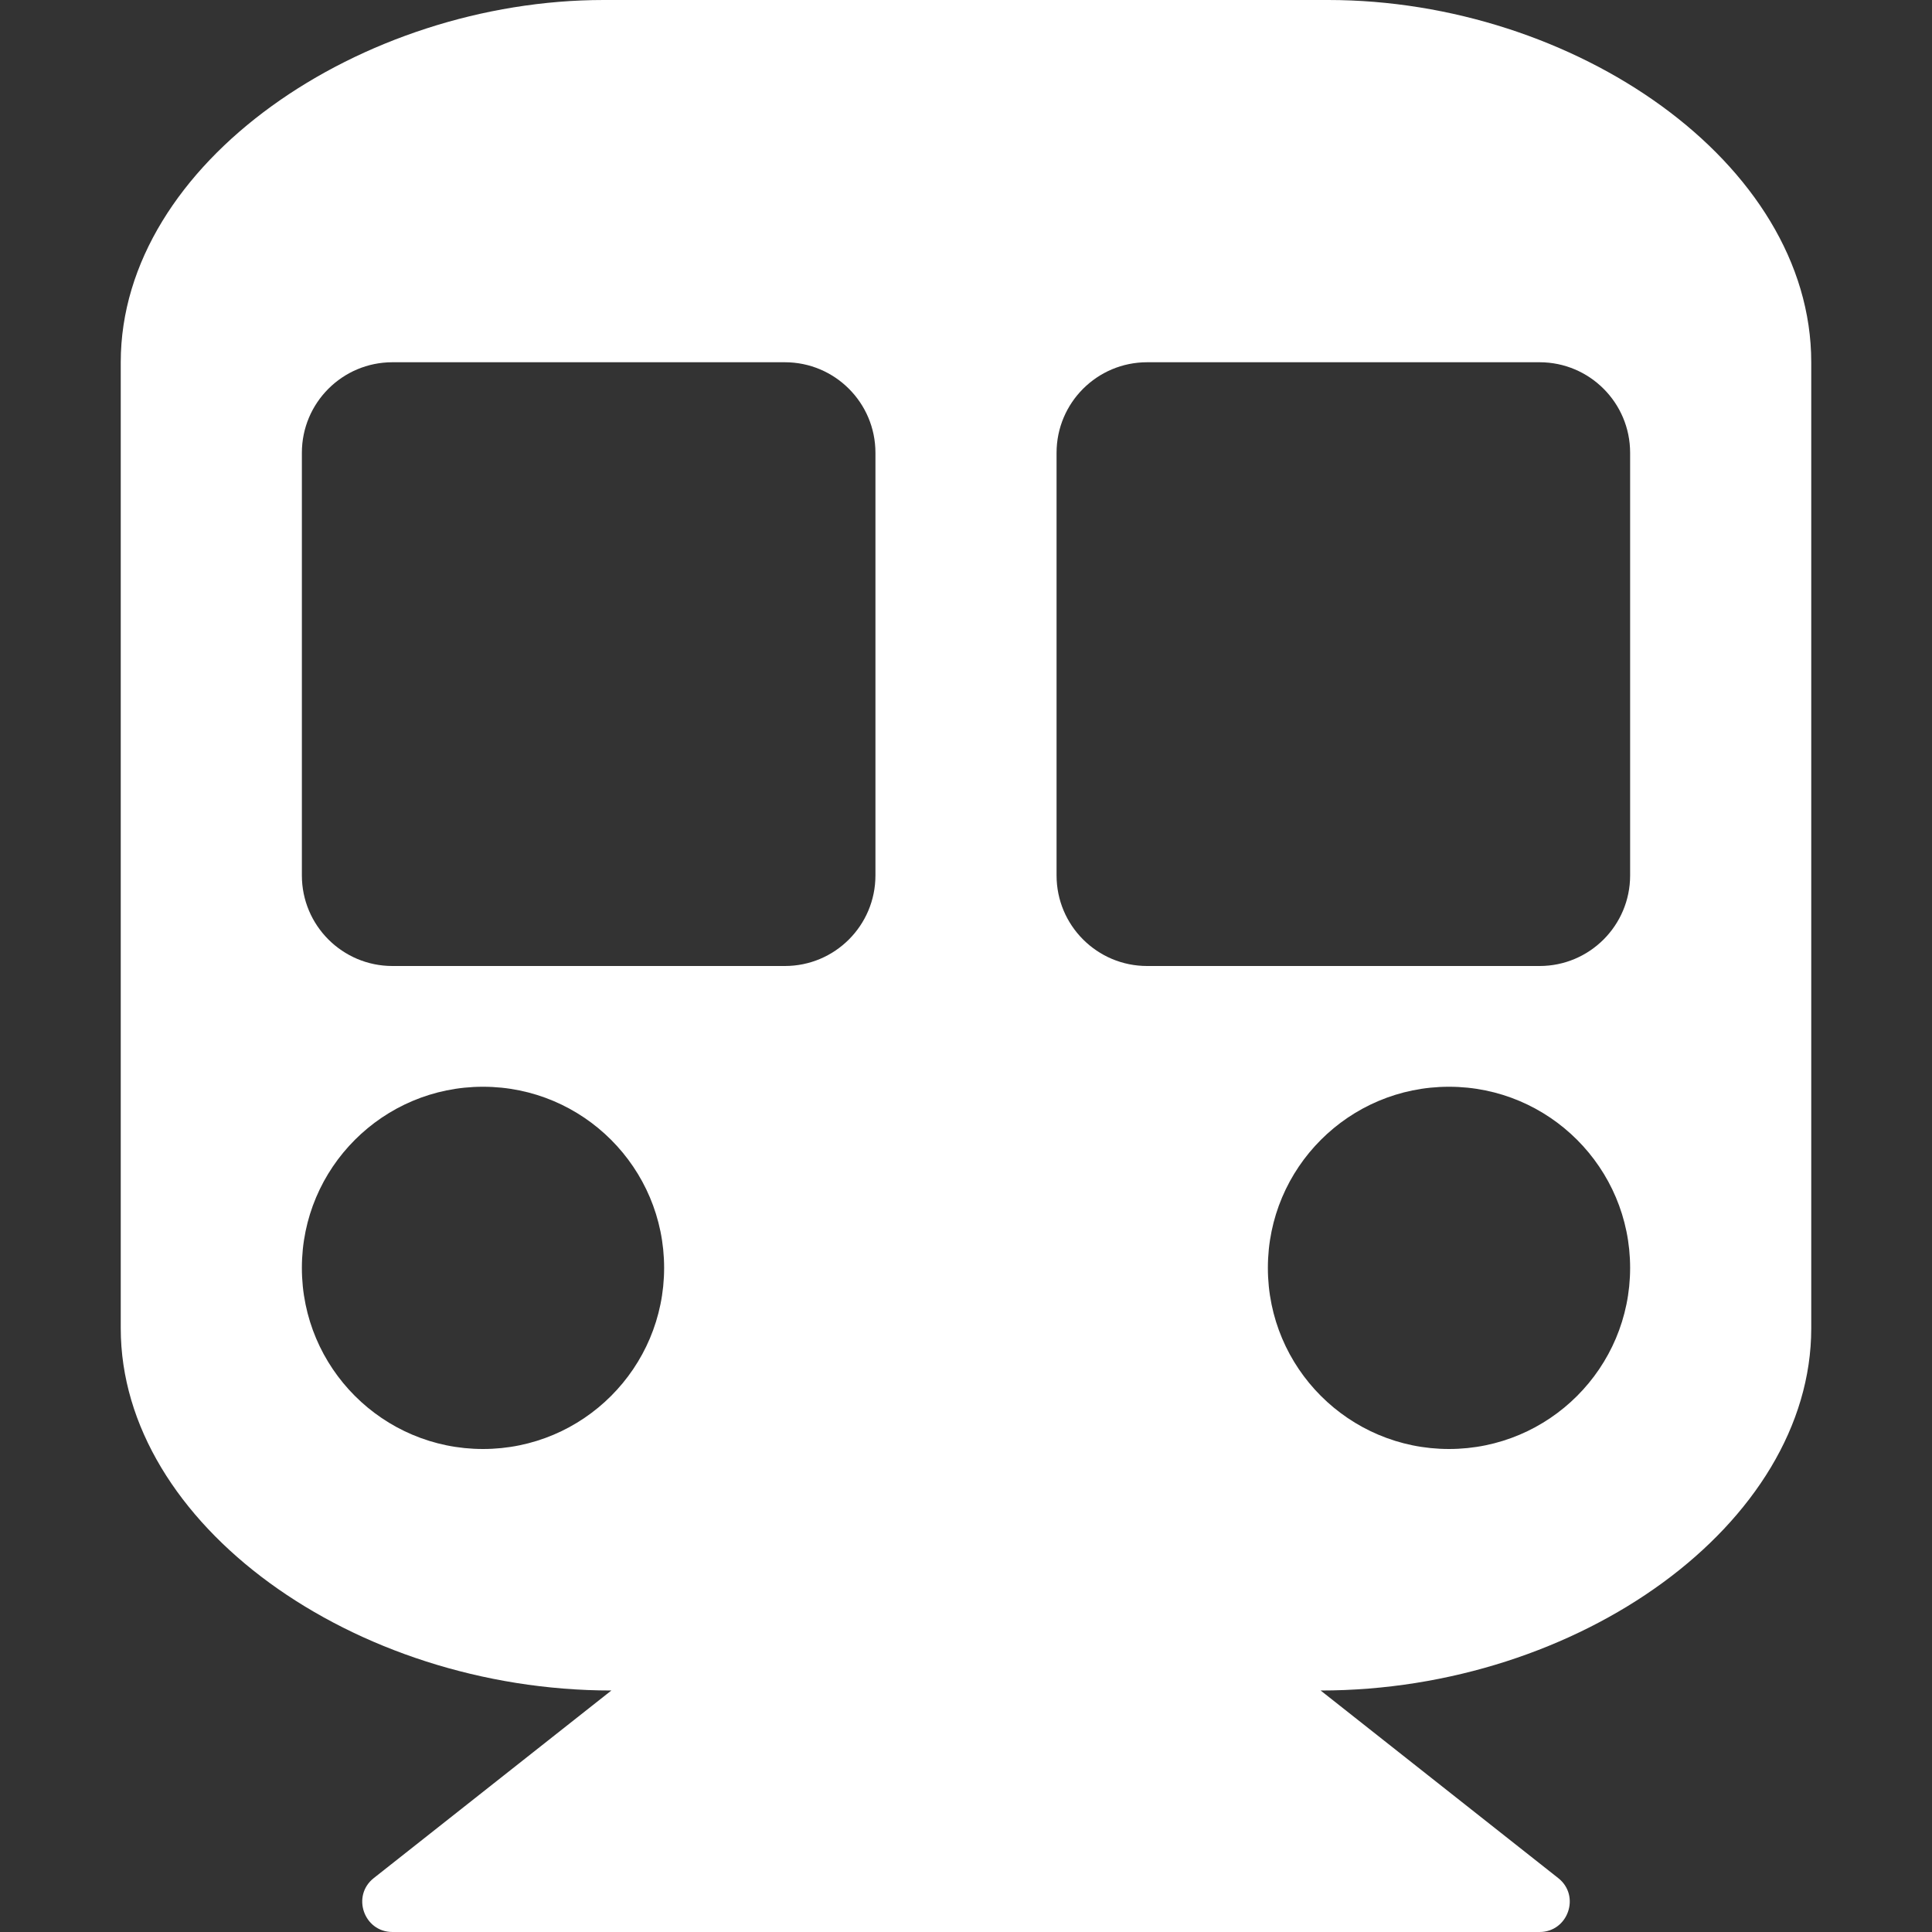
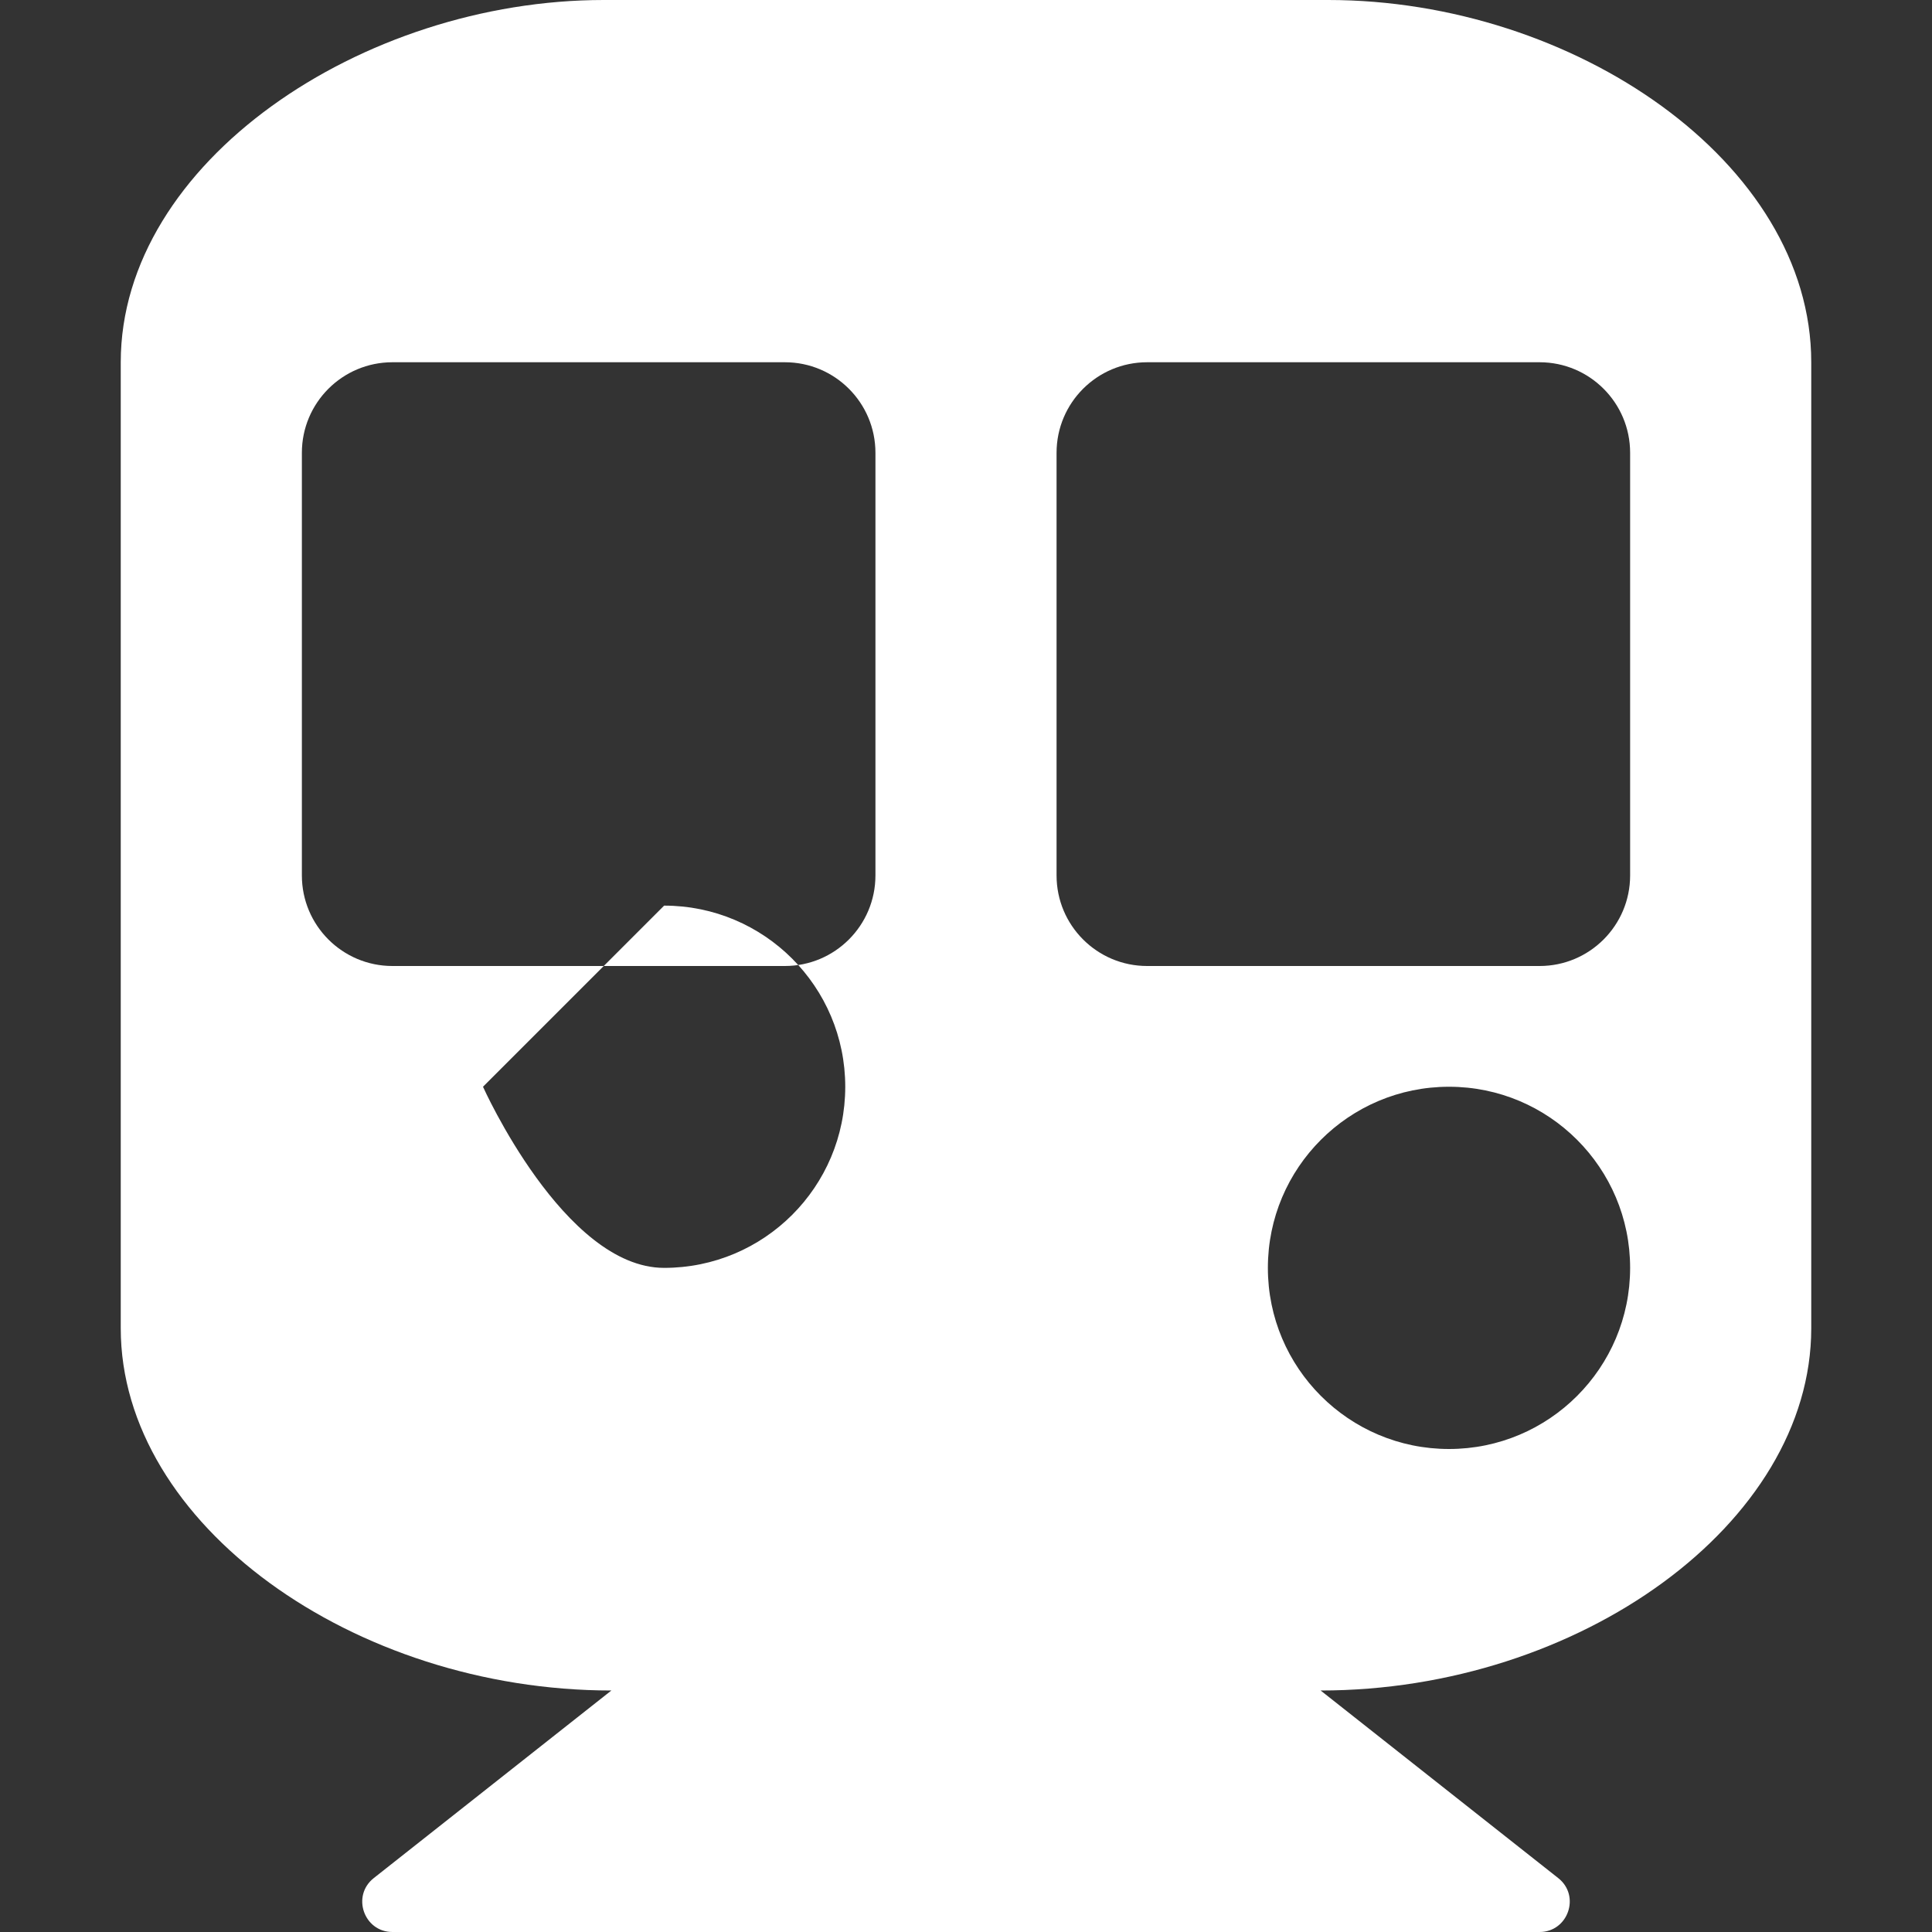
<svg xmlns="http://www.w3.org/2000/svg" height="512" viewBox="-32 0 512 512" width="512">
  <rect x="-32" y="0" width="512" height="512" fill="#333333" stroke="none" />
-   <path d="m448 96v256c0 51.815-61.624 96-130.022 96l62.98 49.721c5.947 4.696 2.604 14.279-4.958 14.279h-304c-7.578 0-10.892-9.594-4.957-14.279l62.979-49.721c-68.202 0-130.022-44.046-130.022-96v-256c0-53.019 64-96 128-96h192c65 0 128 42.981 128 96zm-248 136v-112c0-13.255-10.745-24-24-24h-104c-13.255 0-24 10.745-24 24v112c0 13.255 10.745 24 24 24h104c13.255 0 24-10.745 24-24zm200 0v-112c0-13.255-10.745-24-24-24h-104c-13.255 0-24 10.745-24 24v112c0 13.255 10.745 24 24 24h104c13.255 0 24-10.745 24-24zm-48 56c-26.51 0-48 21.49-48 48s21.49 48 48 48 48-21.49 48-48-21.49-48-48-48zm-256 0c-26.51 0-48 21.49-48 48s21.49 48 48 48 48-21.49 48-48-21.49-48-48-48z" fill="#fff" />
+   <path d="m448 96v256c0 51.815-61.624 96-130.022 96l62.98 49.721c5.947 4.696 2.604 14.279-4.958 14.279h-304c-7.578 0-10.892-9.594-4.957-14.279l62.979-49.721c-68.202 0-130.022-44.046-130.022-96v-256c0-53.019 64-96 128-96h192c65 0 128 42.981 128 96zm-248 136v-112c0-13.255-10.745-24-24-24h-104c-13.255 0-24 10.745-24 24v112c0 13.255 10.745 24 24 24h104c13.255 0 24-10.745 24-24zm200 0v-112c0-13.255-10.745-24-24-24h-104c-13.255 0-24 10.745-24 24v112c0 13.255 10.745 24 24 24h104c13.255 0 24-10.745 24-24zm-48 56c-26.51 0-48 21.49-48 48s21.49 48 48 48 48-21.49 48-48-21.49-48-48-48zm-256 0s21.49 48 48 48 48-21.49 48-48-21.49-48-48-48z" fill="#fff" />
</svg>